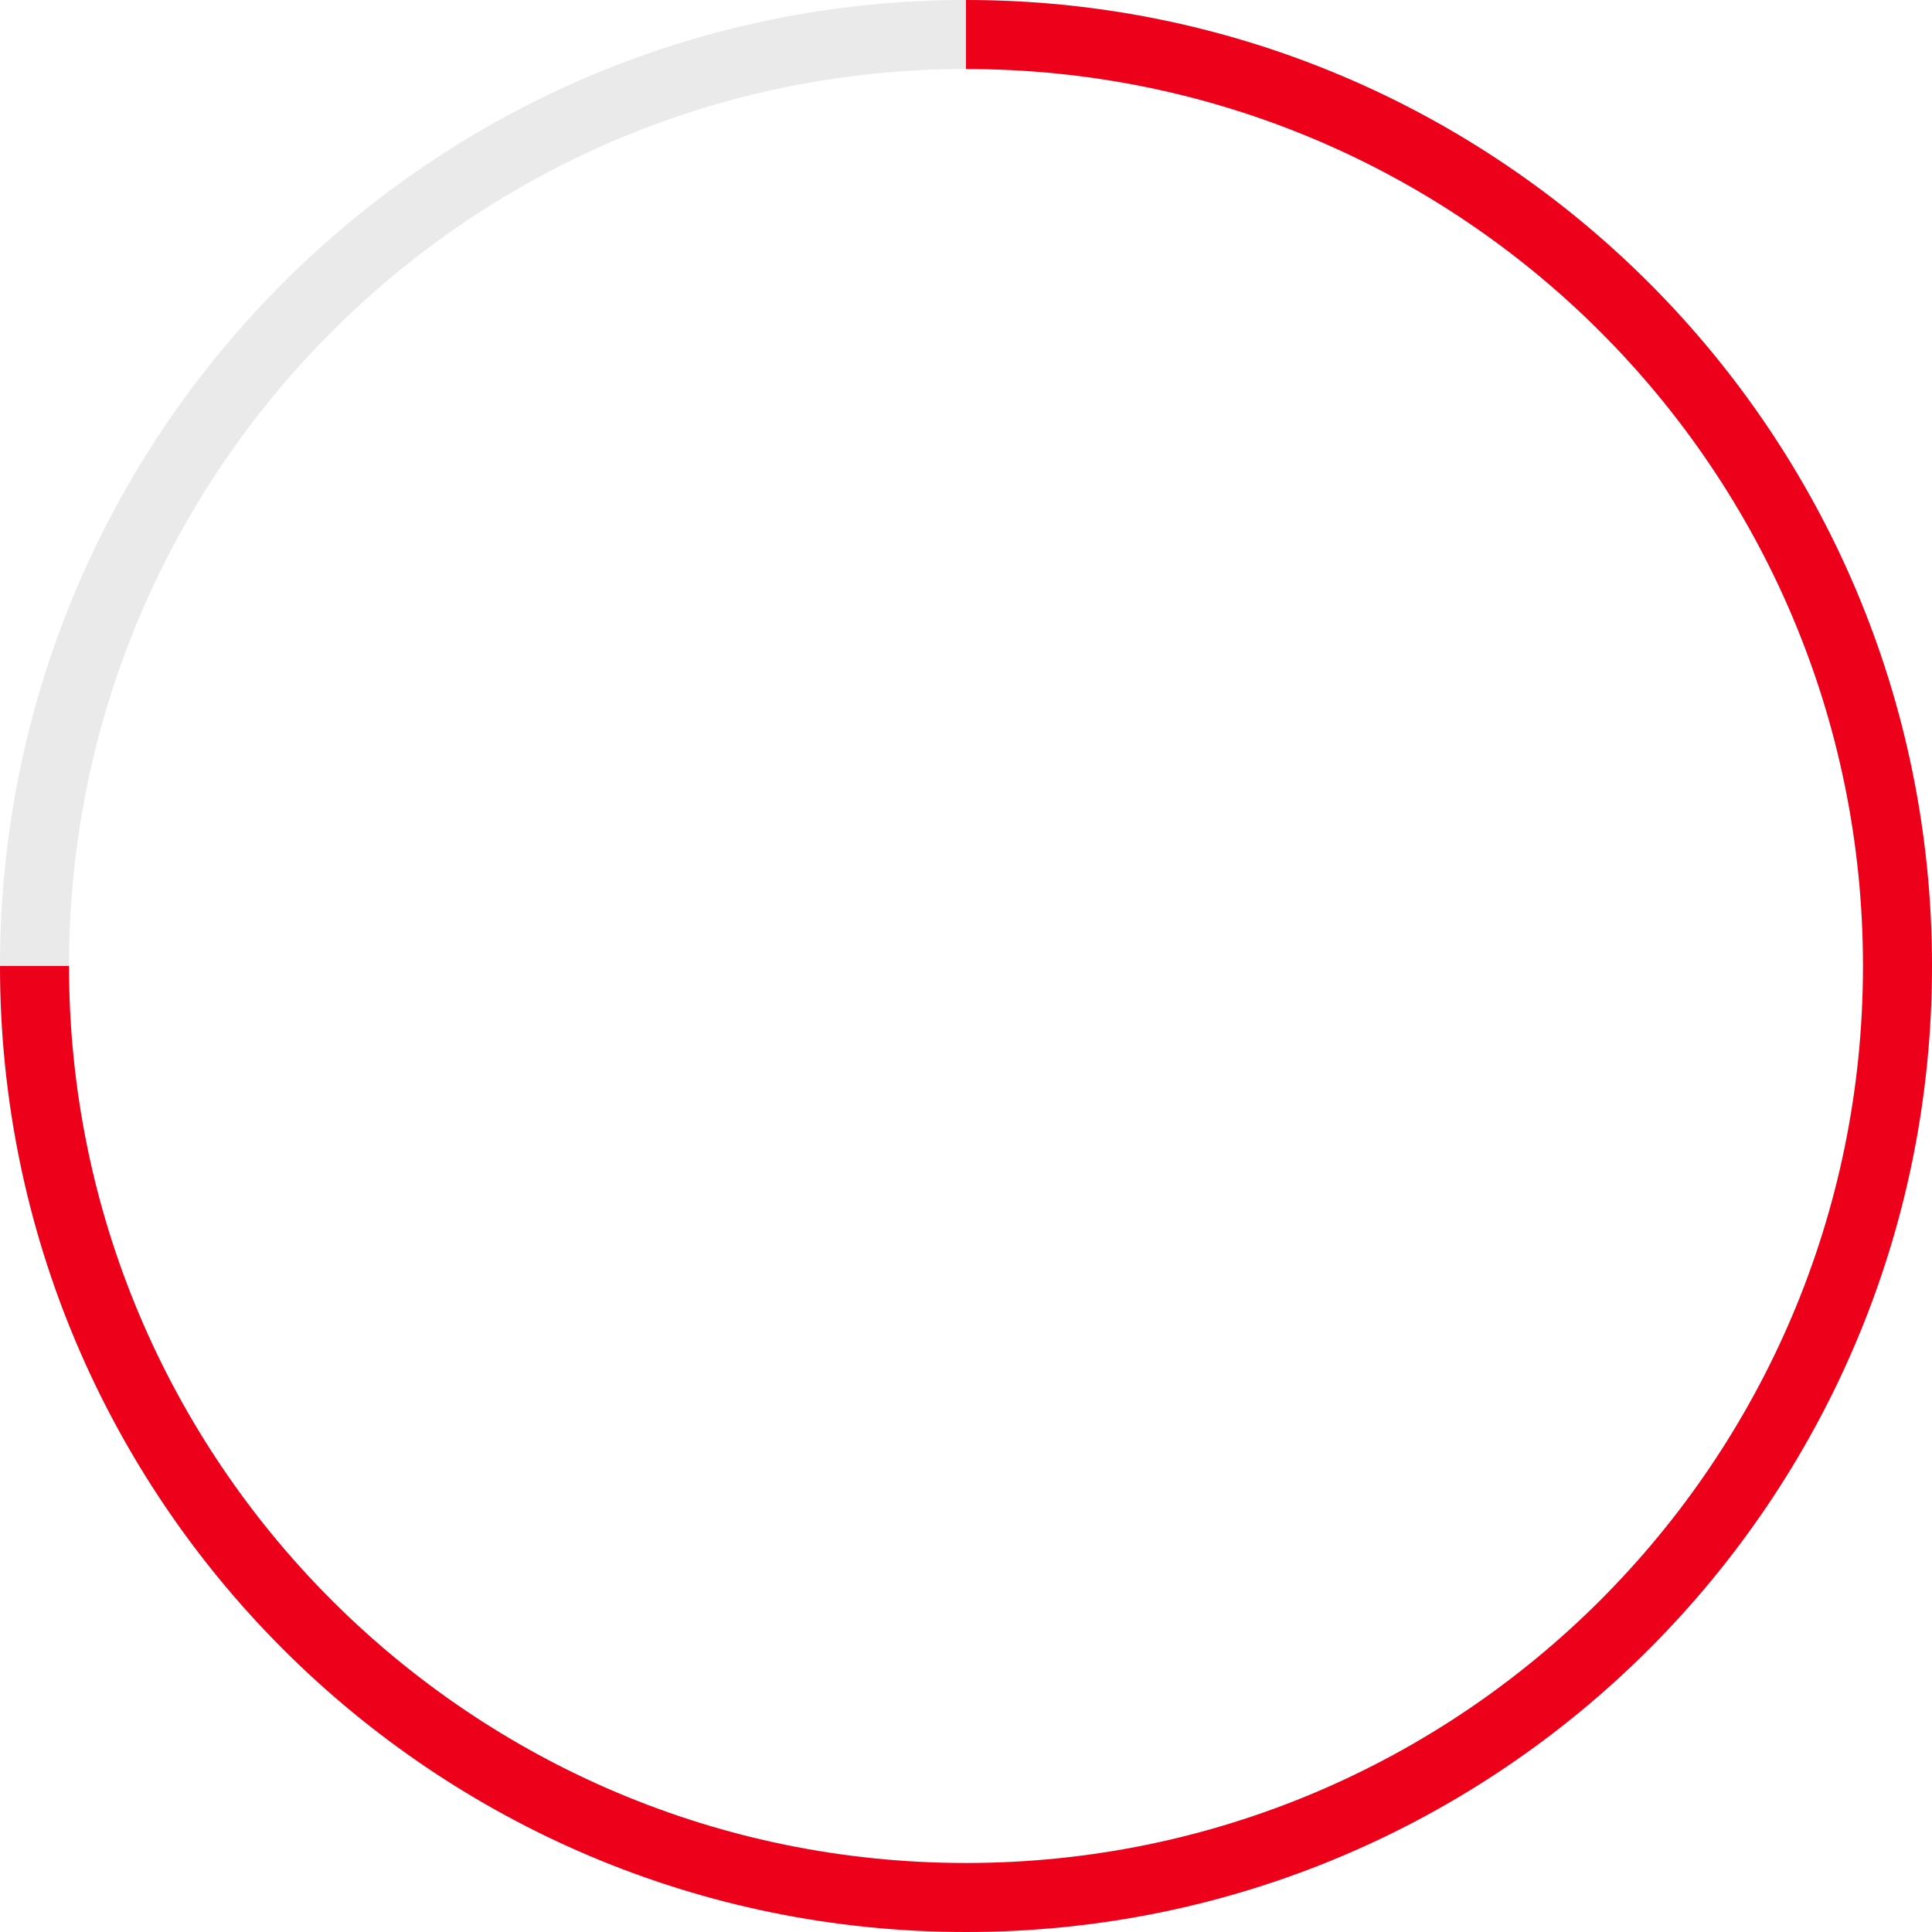
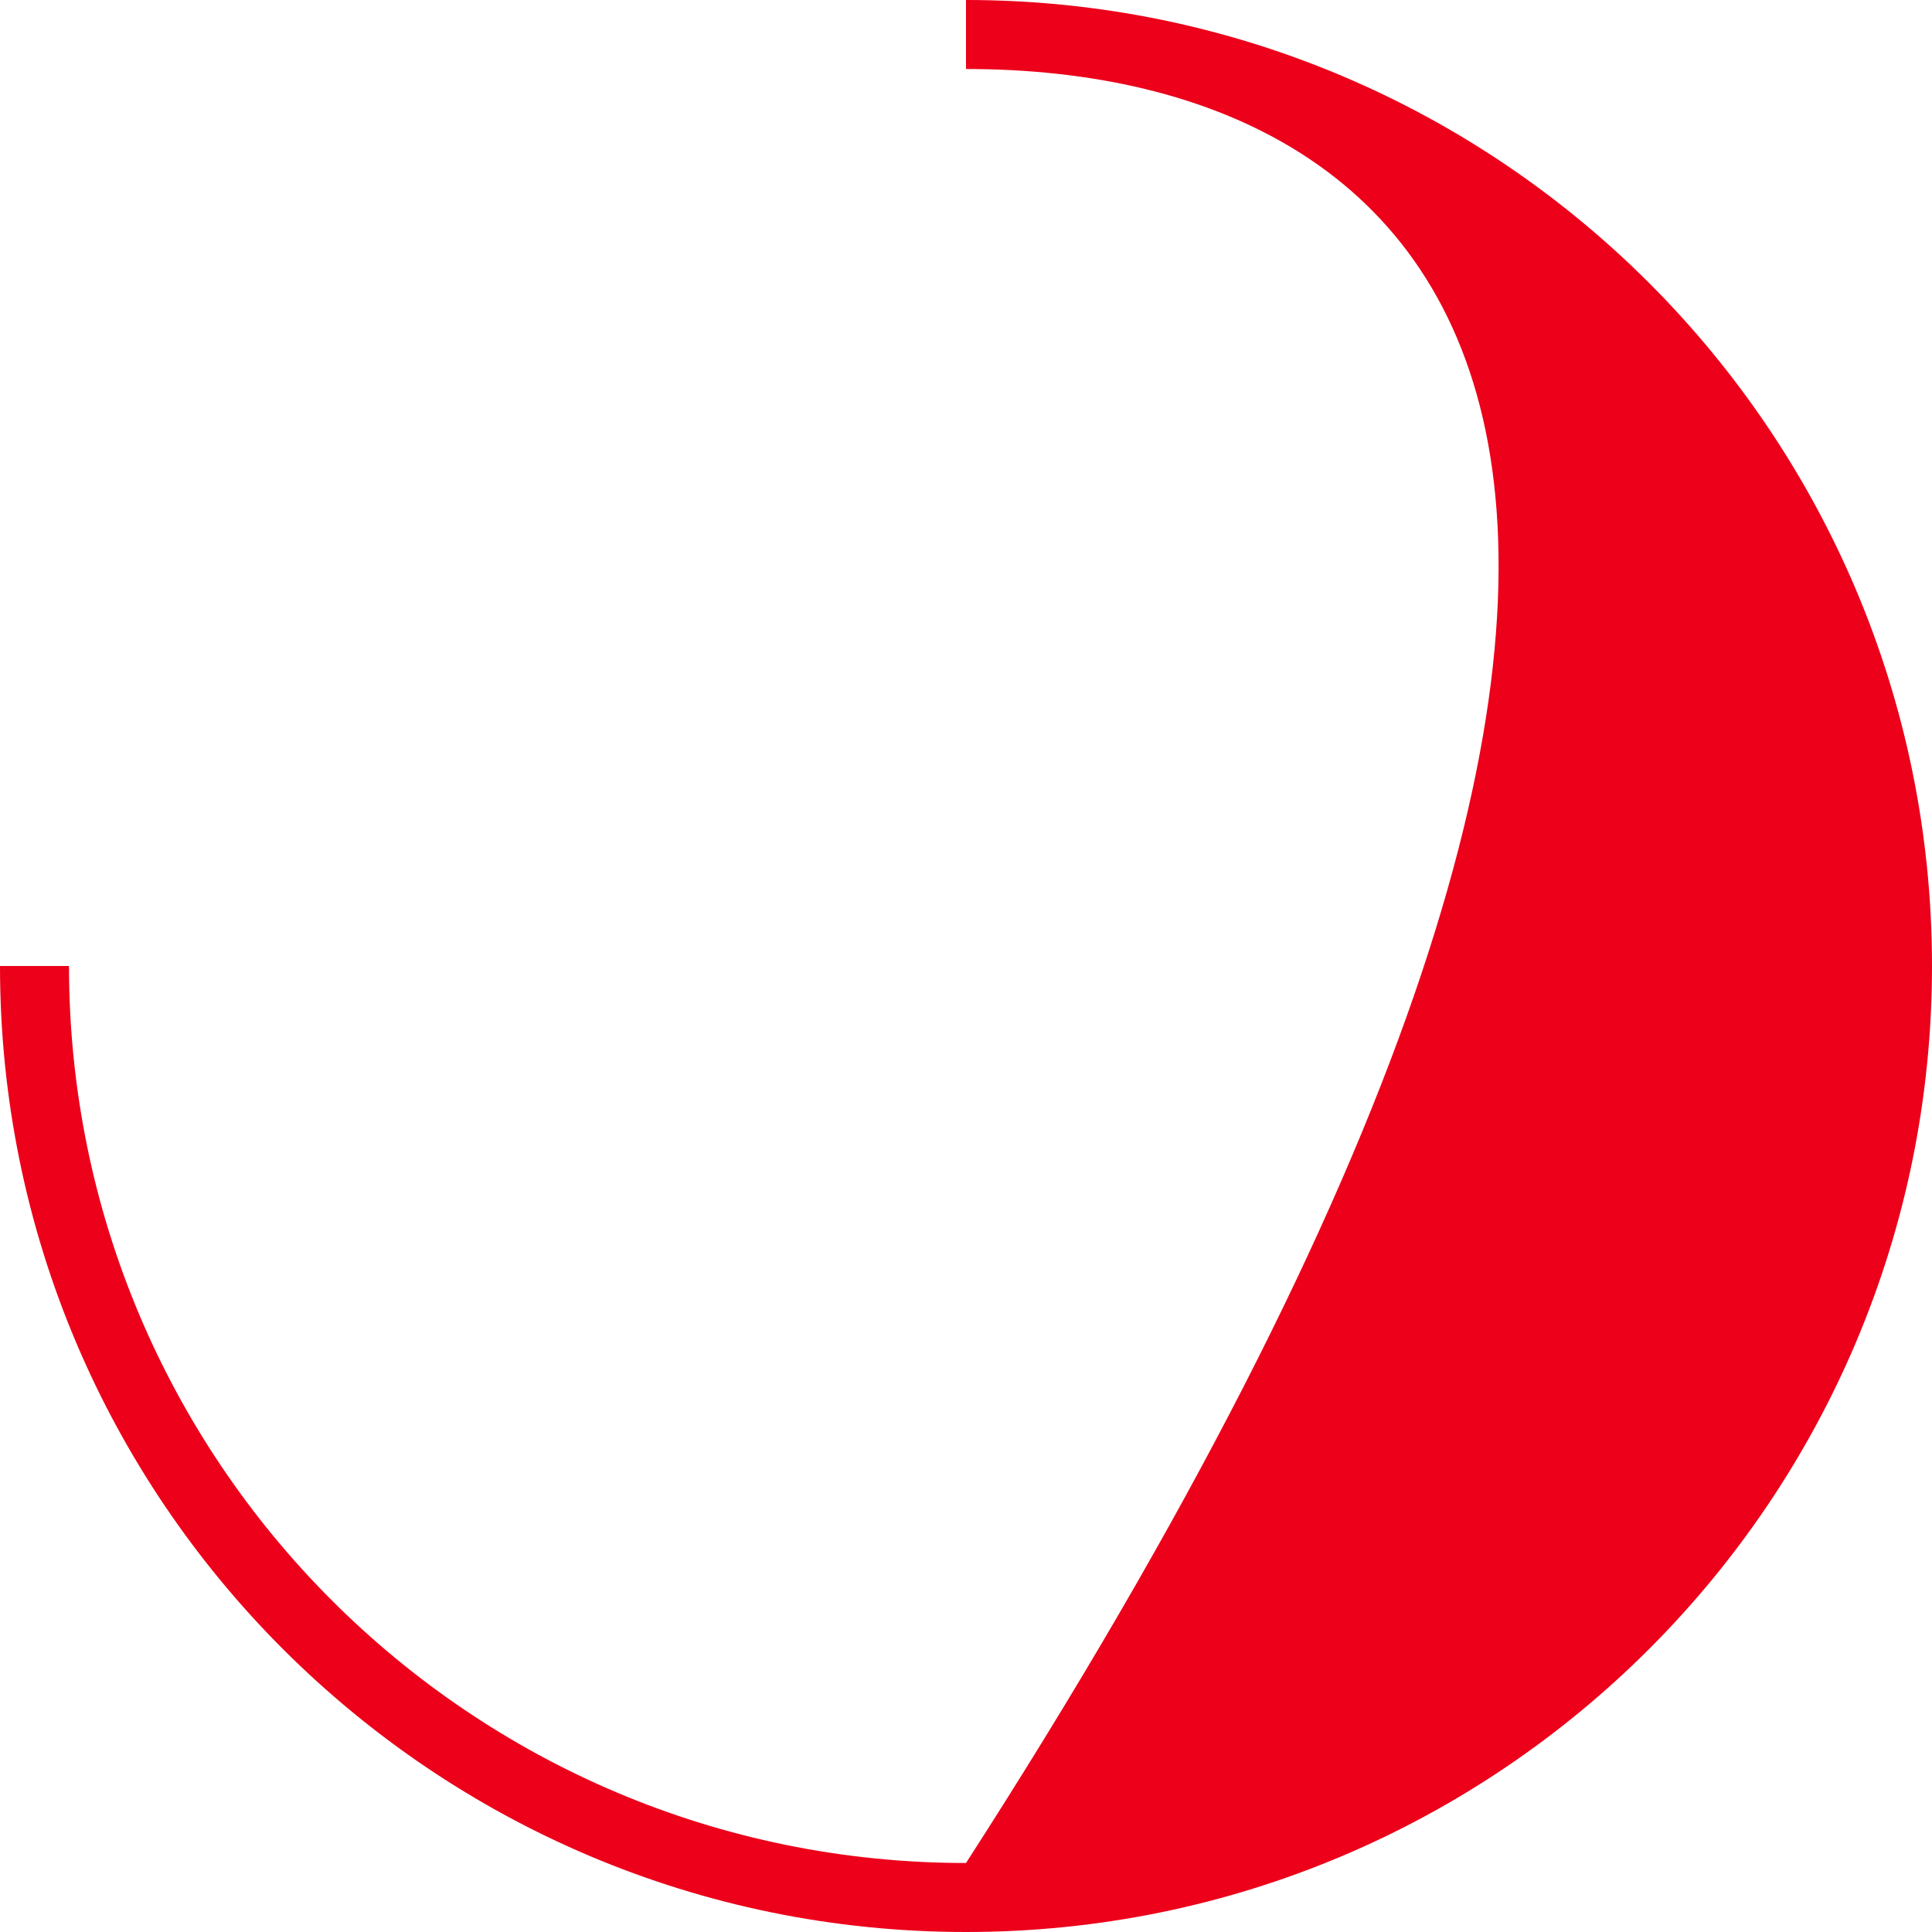
<svg xmlns="http://www.w3.org/2000/svg" width="140px" height="140px" viewBox="0 0 140 140" version="1.1">
  <title>Chart</title>
  <defs />
  <g id="04E_Kitten" stroke="none" stroke-width="1" fill="none" fill-rule="evenodd" transform="translate(-785, -1603)">
    <g id="Part-02" transform="translate(195, 1446)">
      <g id="Day-03" transform="translate(540, 157)">
        <g id="Chart" transform="translate(50, 0)">
-           <path d="M70,140 C31.34,140 0,108.66 0,70 C0,31.34 31.34,0 70,0 C108.66,0 140,31.34 140,70 C140,108.66 108.66,140 70,140 Z M70,135 C105.899,135 135,105.899 135,70 C135,34.101 105.899,5 70,5 C34.101,5 5,34.101 5,70 C5,105.899 34.101,135 70,135 Z" id="Combined-Shape" fill="#EAEAEA" />
-           <path d="M0,70 L5,70 C5,105.899 34.101,135 70,135 C105.899,135 135,105.899 135,70 C135,34.101 105.899,5 70,5 L70,0 C108.66,0 140,31.34 140,70 C140,108.66 108.66,140 70,140 C31.34,140 0,108.66 0,70 Z" id="Combined-Shape" fill="#EC001A" />
+           <path d="M0,70 L5,70 C5,105.899 34.101,135 70,135 C135,34.101 105.899,5 70,5 L70,0 C108.66,0 140,31.34 140,70 C140,108.66 108.66,140 70,140 C31.34,140 0,108.66 0,70 Z" id="Combined-Shape" fill="#EC001A" />
        </g>
      </g>
    </g>
  </g>
</svg>